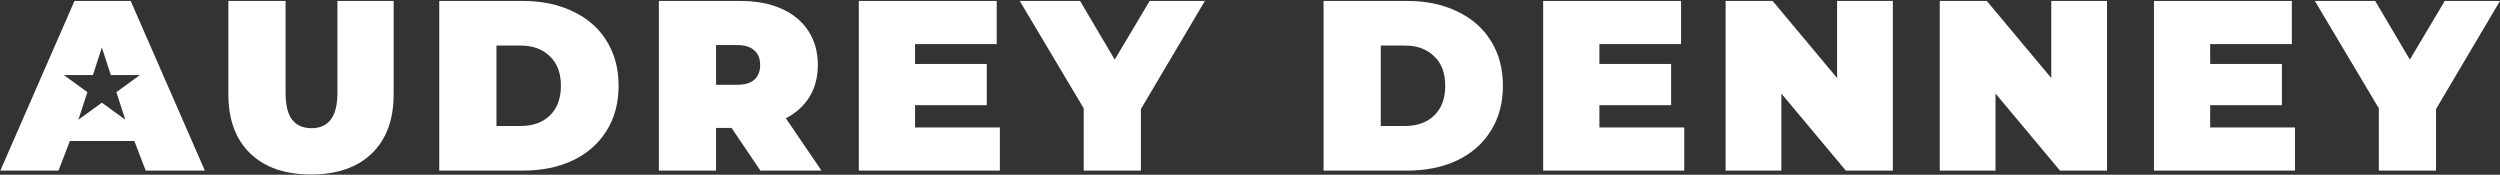
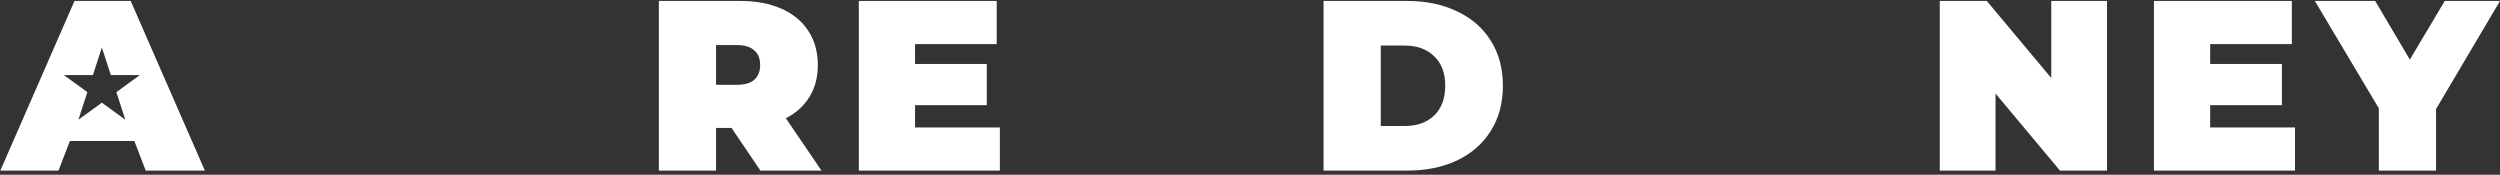
<svg xmlns="http://www.w3.org/2000/svg" width="1202" height="84" viewBox="0 0 1202 84" fill="none">
  <rect x="0" y="0" width="1202" height="84" fill="#333333" stroke="none" />
-   <path d="M137.302 44.505C137.302 50.486 138.35 54.836 140.447 57.555C142.622 60.273 145.729 61.632 149.769 61.632C153.808 61.632 156.876 60.273 158.974 57.555C161.148 54.836 162.237 50.486 162.237 44.505V0.461H189.268V45.32C189.268 57.516 185.773 66.993 178.782 73.751C171.791 80.509 162.041 83.887 149.535 83.887C137.029 83.887 127.28 80.509 120.289 73.751C113.298 66.993 109.803 57.516 109.803 45.32V0.461H137.302V44.505Z" fill="white" />
  <path fill-rule="evenodd" clip-rule="evenodd" d="M98.499 82.023H70.068L64.592 67.808H33.598L28.122 82.023H0.157L35.812 0.461H62.844L98.499 82.023ZM44.67 36.103H30.727L42.008 44.299L37.698 57.561L48.978 49.365L60.259 57.561L55.95 44.299L67.23 36.103H53.287L48.978 22.843L44.67 36.103Z" fill="white" />
-   <path fill-rule="evenodd" clip-rule="evenodd" d="M251.393 0.461C260.481 0.461 268.483 2.131 275.396 5.471C282.387 8.733 287.786 13.433 291.592 19.57C295.476 25.706 297.418 32.93 297.418 41.242C297.418 49.553 295.476 56.778 291.592 62.915C287.786 69.051 282.387 73.79 275.396 77.13C268.483 80.392 260.481 82.023 251.393 82.023H211.195V0.461H251.393ZM238.692 60.584H250.228C256.131 60.584 260.831 58.913 264.327 55.573C267.9 52.155 269.687 47.378 269.687 41.242C269.687 35.105 267.9 30.367 264.327 27.026C260.831 23.609 256.131 21.9 250.228 21.9H238.692V60.584Z" fill="white" />
  <path fill-rule="evenodd" clip-rule="evenodd" d="M356.047 0.461C363.582 0.461 370.145 1.704 375.738 4.189C381.331 6.675 385.643 10.248 388.672 14.909C391.701 19.57 393.216 25.007 393.216 31.221C393.216 37.047 391.895 42.135 389.254 46.485C386.613 50.835 382.807 54.292 377.836 56.855L394.964 82.023H365.601L351.736 61.516H344.278V82.023H316.781V0.461H356.047ZM344.278 40.776H354.299C358.027 40.776 360.824 39.96 362.688 38.329C364.552 36.62 365.485 34.251 365.485 31.221C365.485 28.192 364.552 25.862 362.688 24.23C360.824 22.521 358.027 21.667 354.299 21.667H344.278V40.776Z" fill="white" />
  <path d="M479.22 21.201H439.954V30.755H474.443V50.563H439.954V61.283H480.735V82.023H412.922V0.461H479.22V21.201Z" fill="white" />
-   <path d="M535.961 28.657L552.74 0.461H579.306L548.545 52.427V82.023H521.046V52.078L490.286 0.461H519.299L535.961 28.657Z" fill="white" />
  <path fill-rule="evenodd" clip-rule="evenodd" d="M676.571 0.461C685.659 0.461 693.66 2.131 700.573 5.471C707.565 8.733 712.963 13.433 716.769 19.57C720.653 25.706 722.596 32.93 722.596 41.242C722.596 49.553 720.653 56.778 716.769 62.915C712.963 69.051 707.564 73.79 700.573 77.13C693.66 80.392 685.659 82.023 676.571 82.023H636.372V0.461H676.571ZM663.871 60.584H675.406C681.31 60.584 686.009 58.913 689.504 55.573C693.077 52.155 694.864 47.378 694.864 41.242C694.864 35.105 693.077 30.367 689.504 27.026C686.009 23.609 681.309 21.9 675.406 21.9H663.871V60.584Z" fill="white" />
-   <path d="M808.257 21.201H768.989V30.755H803.479V50.563H768.989V61.283H809.772V82.023H741.958V0.461H808.257V21.201Z" fill="white" />
-   <path d="M883.277 37.513V0.461H910.076V82.023H887.471L856.478 44.971V82.023H829.679V0.461H852.284L883.277 37.513Z" fill="white" />
  <path d="M986.246 37.513V0.461H1013.05V82.023H990.44L959.446 44.971V82.023H932.647V0.461H955.252L986.246 37.513Z" fill="white" />
  <path d="M1101.91 21.201H1062.65V30.755H1097.14V50.563H1062.65V61.283H1103.43V82.023H1035.62V0.461H1101.91V21.201Z" fill="white" />
  <path d="M1158.66 28.657L1175.43 0.461H1202L1171.24 52.427V82.023H1143.74V52.078L1112.98 0.461H1141.99L1158.66 28.657Z" fill="white" />
</svg>